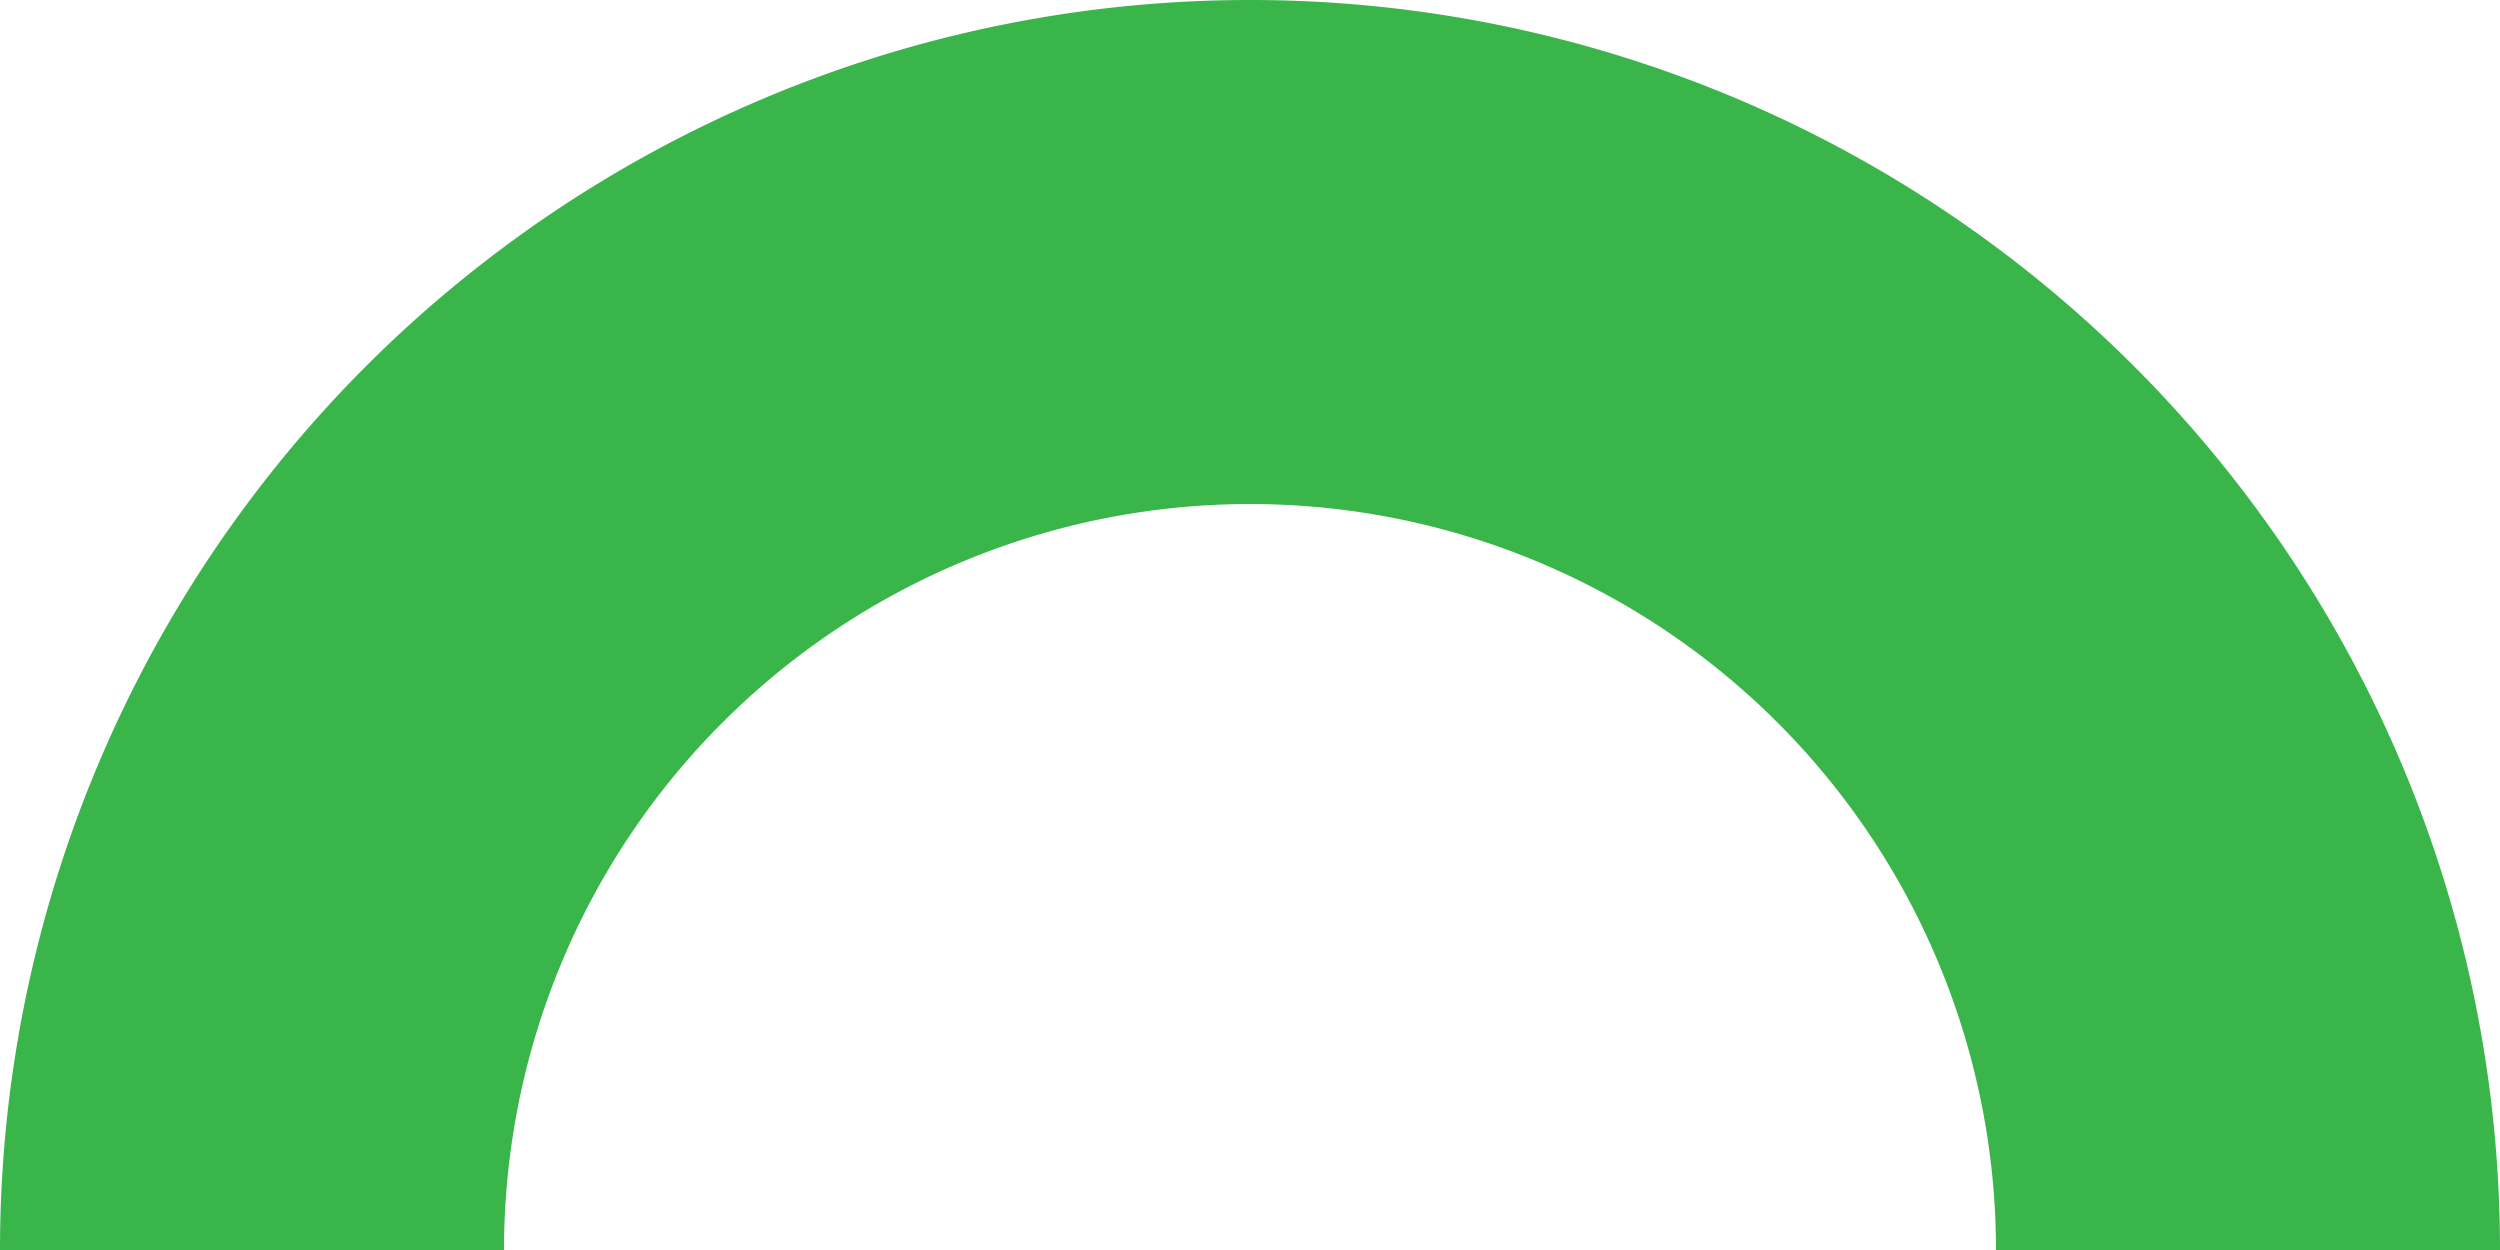
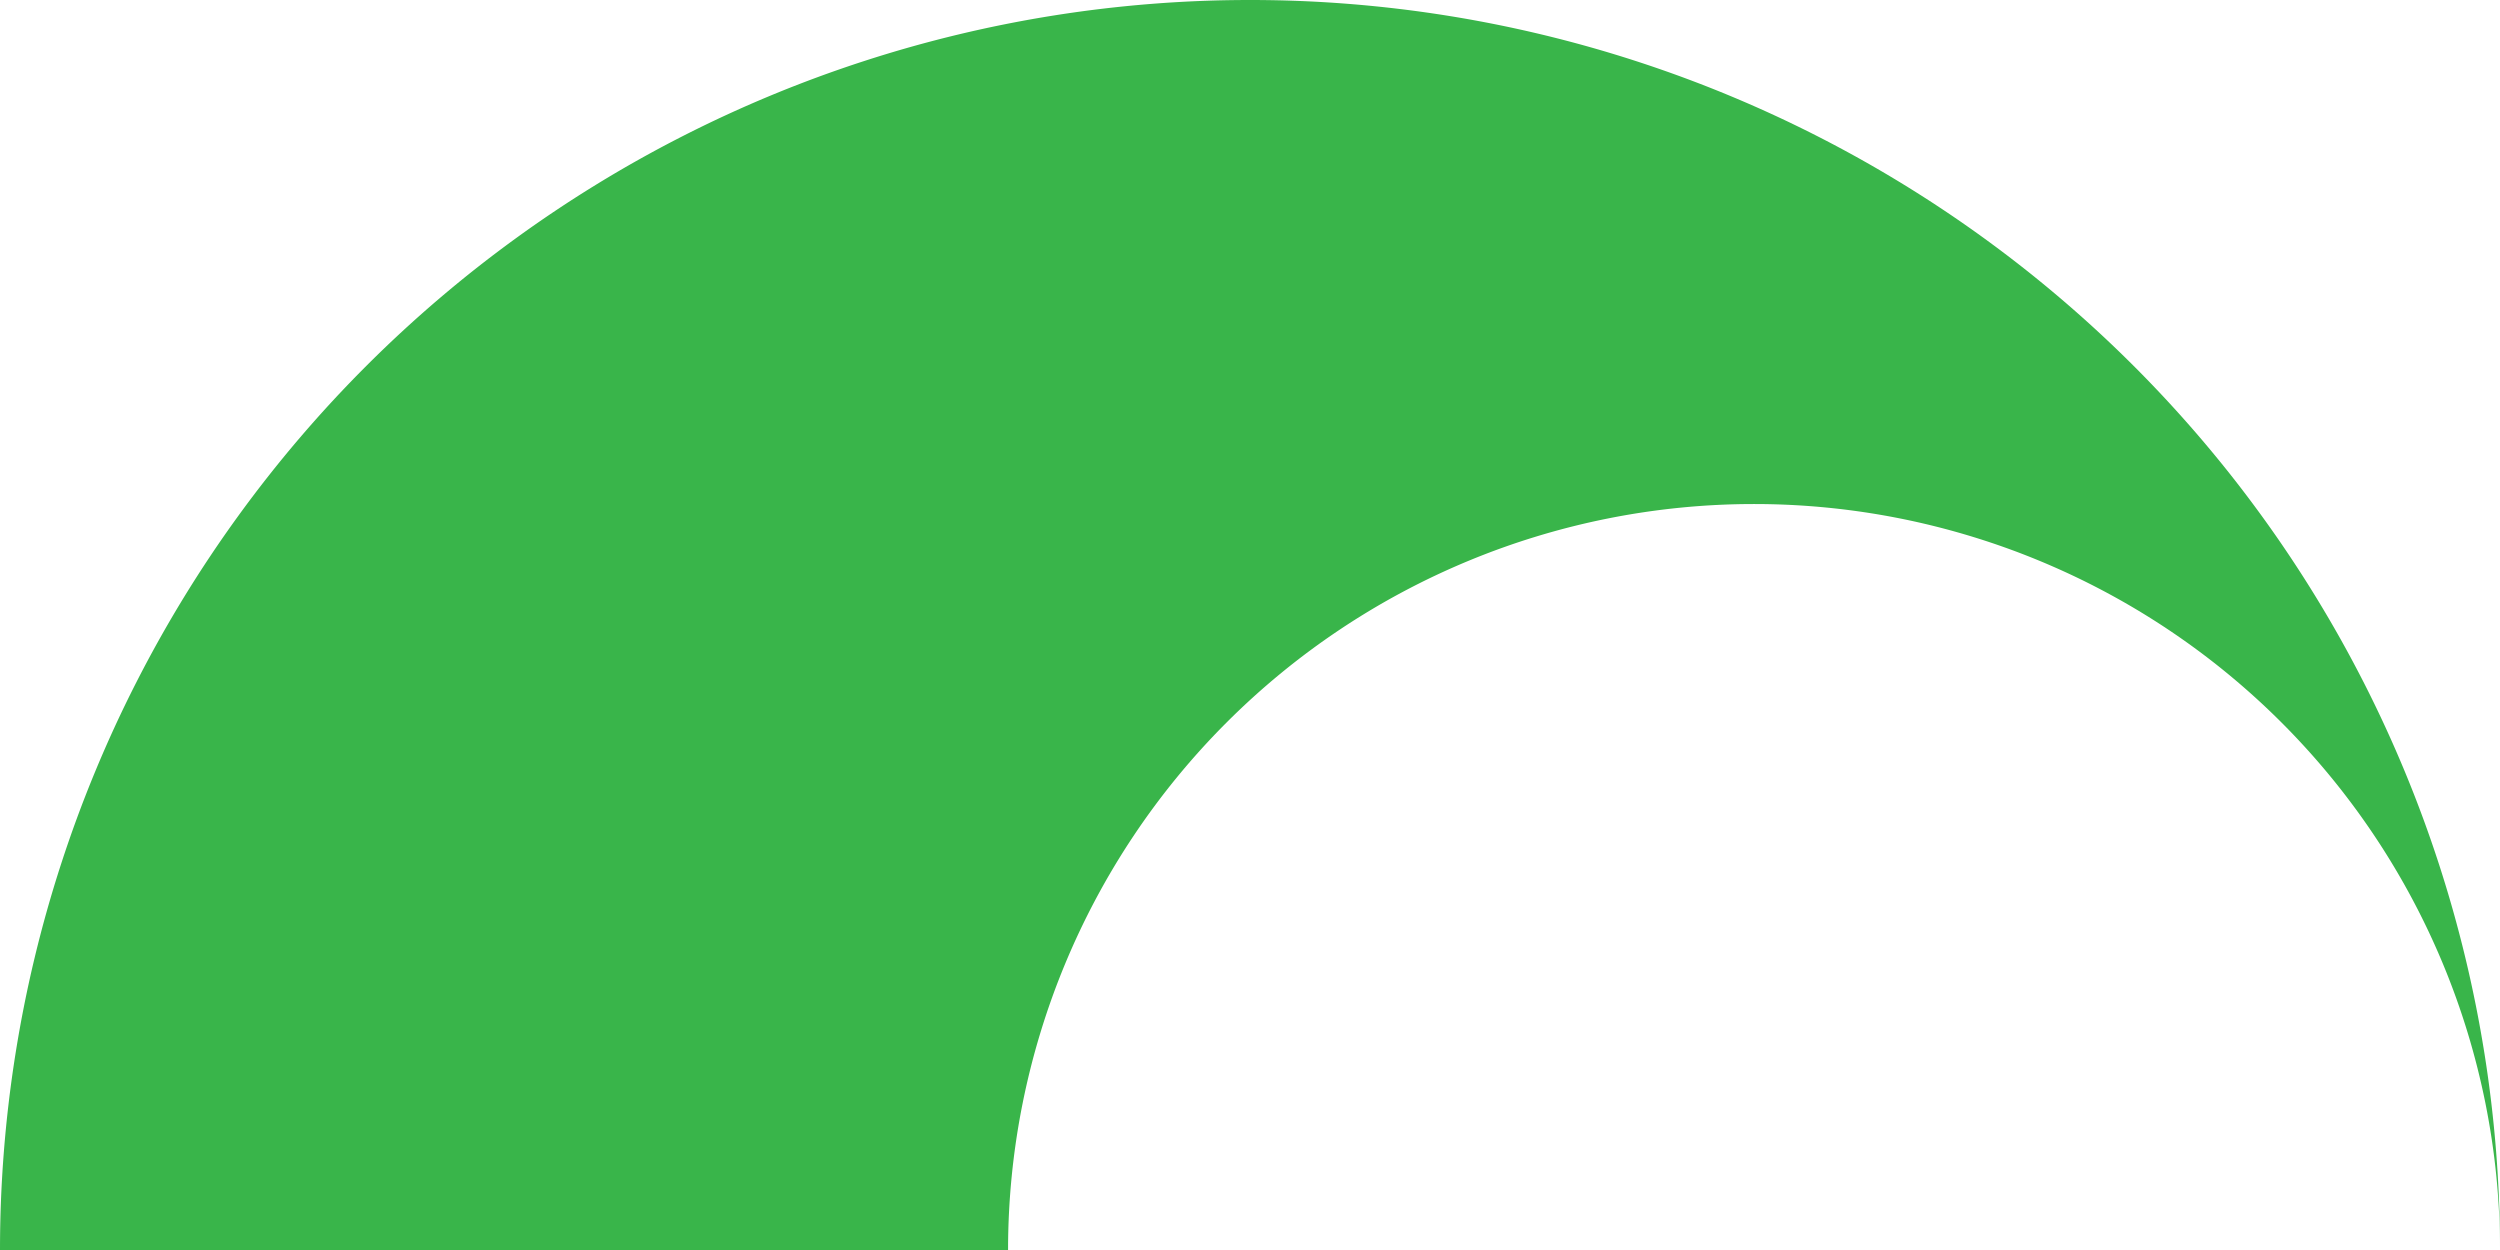
<svg xmlns="http://www.w3.org/2000/svg" width="124" height="62" viewBox="0 0 124 62">
  <g id="Layer_2" data-name="Layer 2">
    <g id="Layer_1-2" data-name="Layer 1">
-       <path d="M124,62H99a37,37,0,0,0-74,0H0a62,62,0,0,1,124,0Z" fill="#39b54a" />
+       <path d="M124,62a37,37,0,0,0-74,0H0a62,62,0,0,1,124,0Z" fill="#39b54a" />
    </g>
  </g>
</svg>